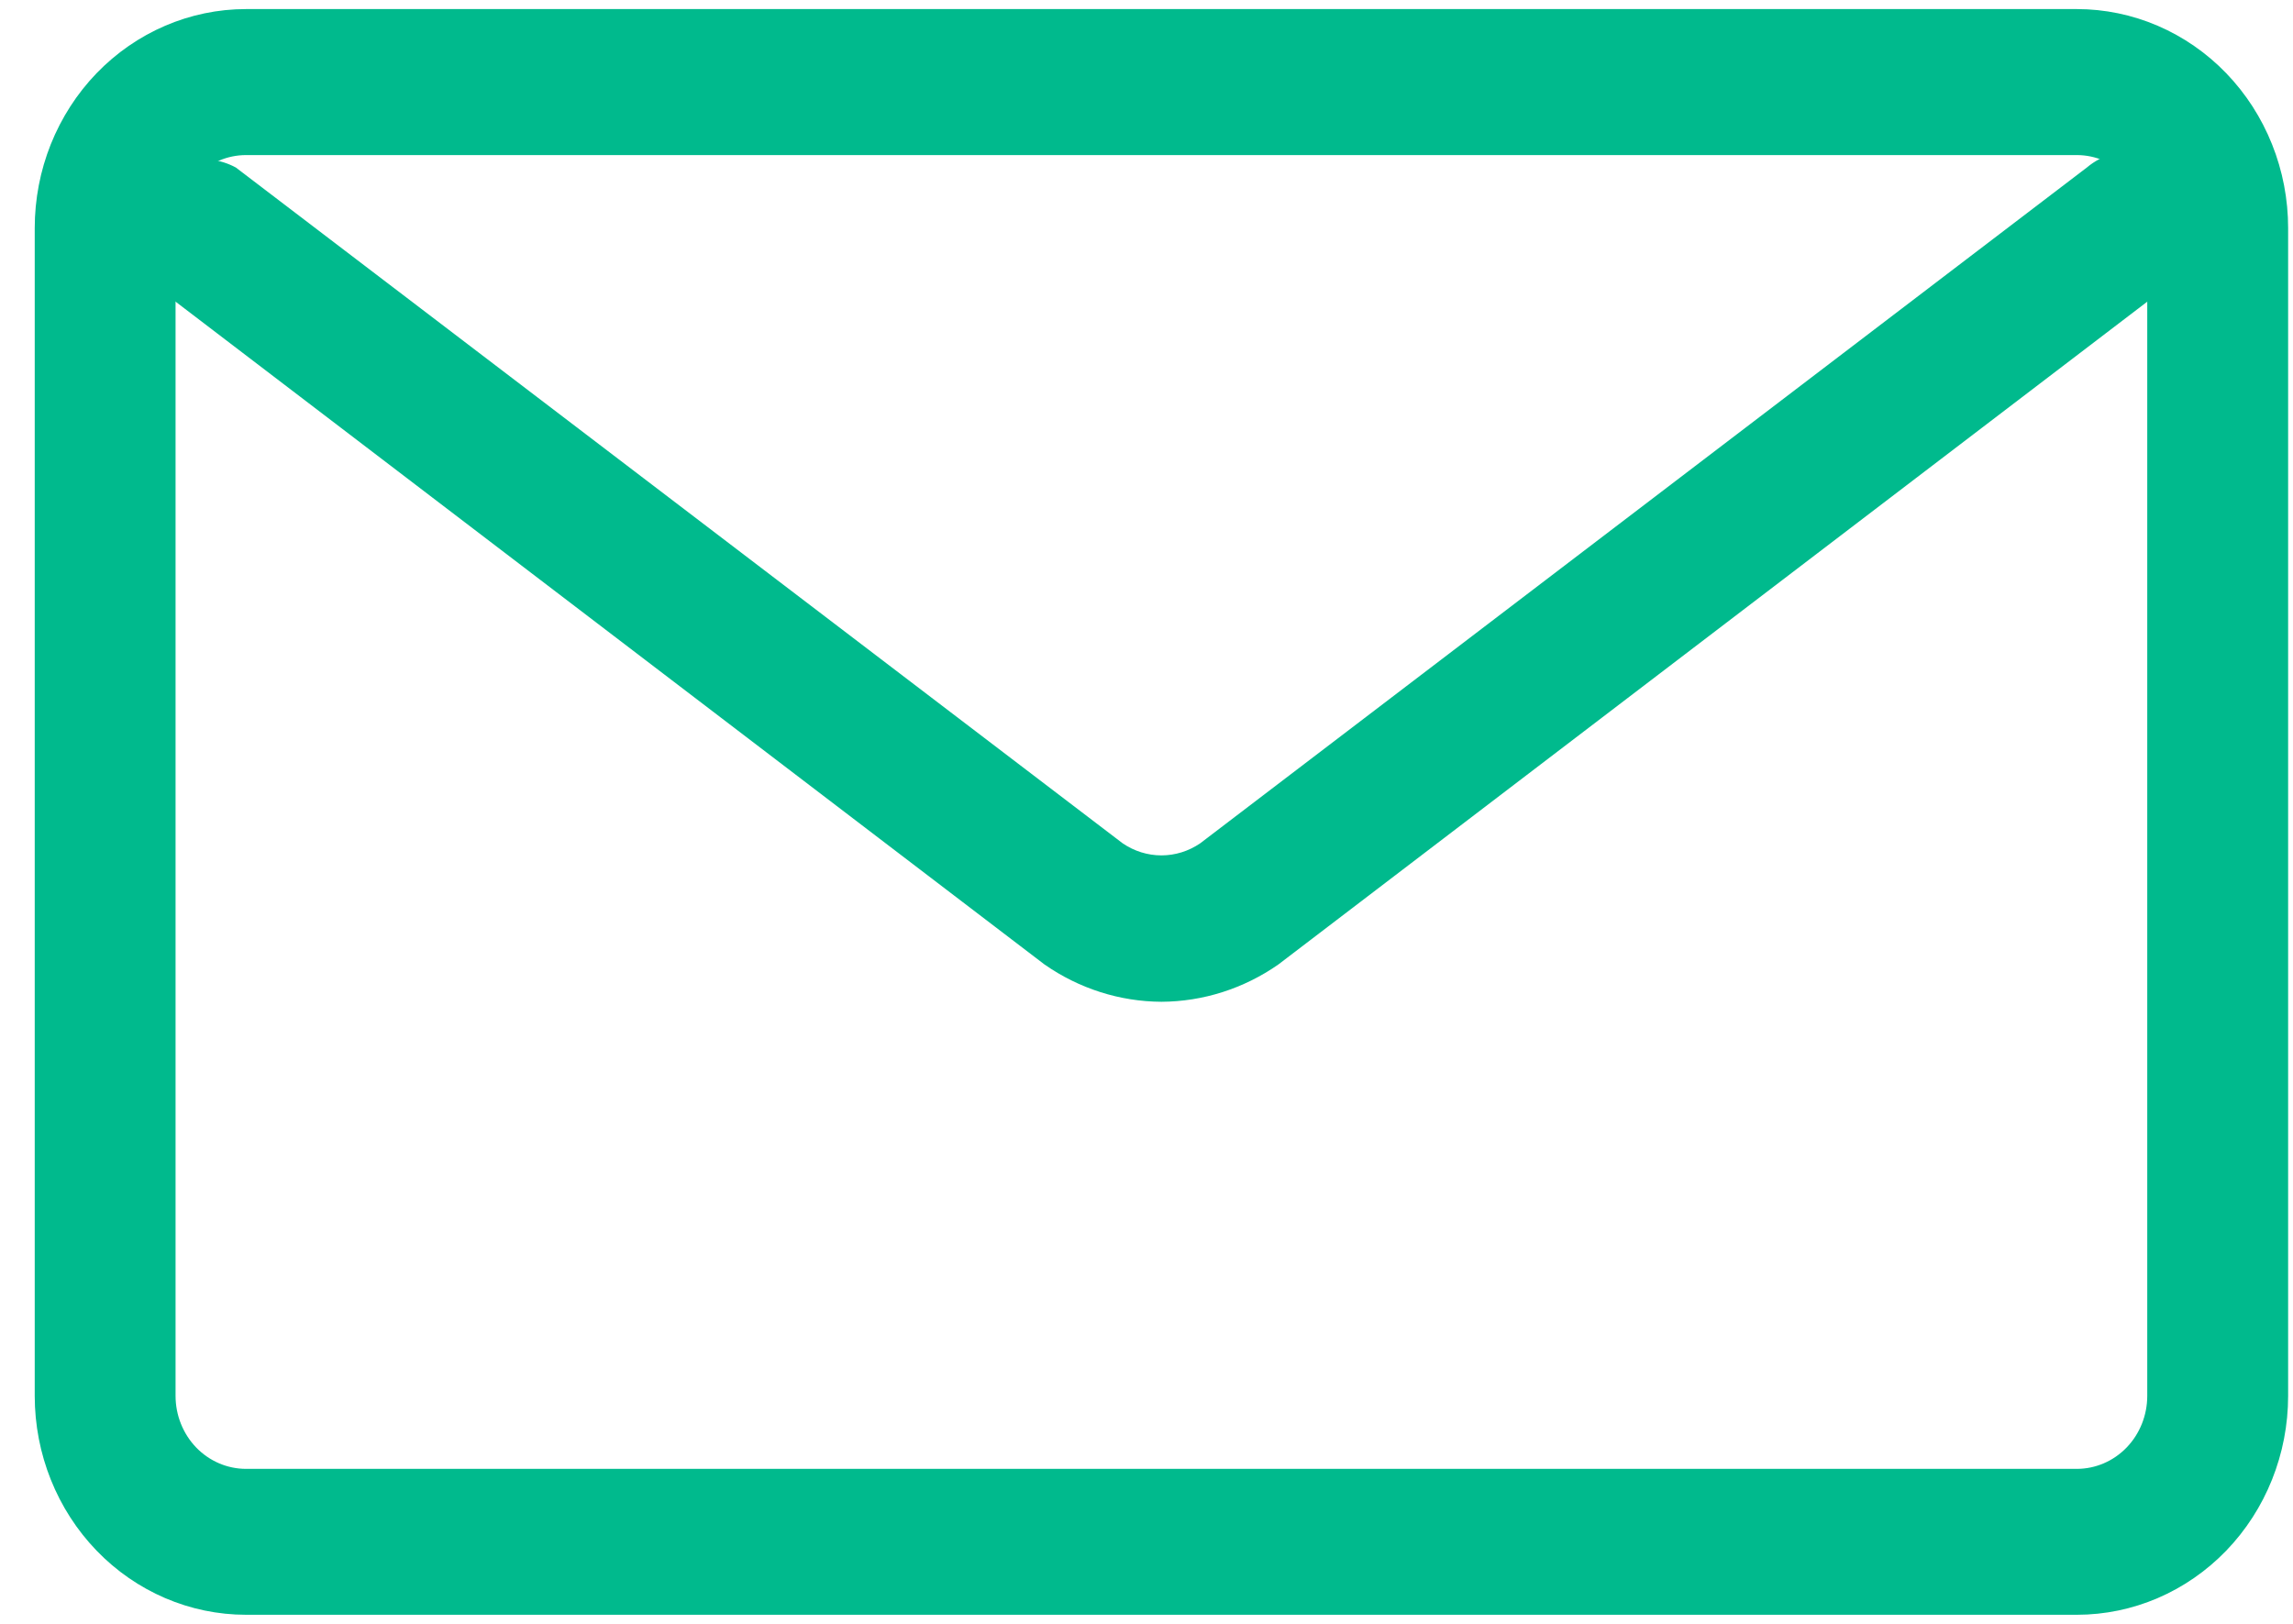
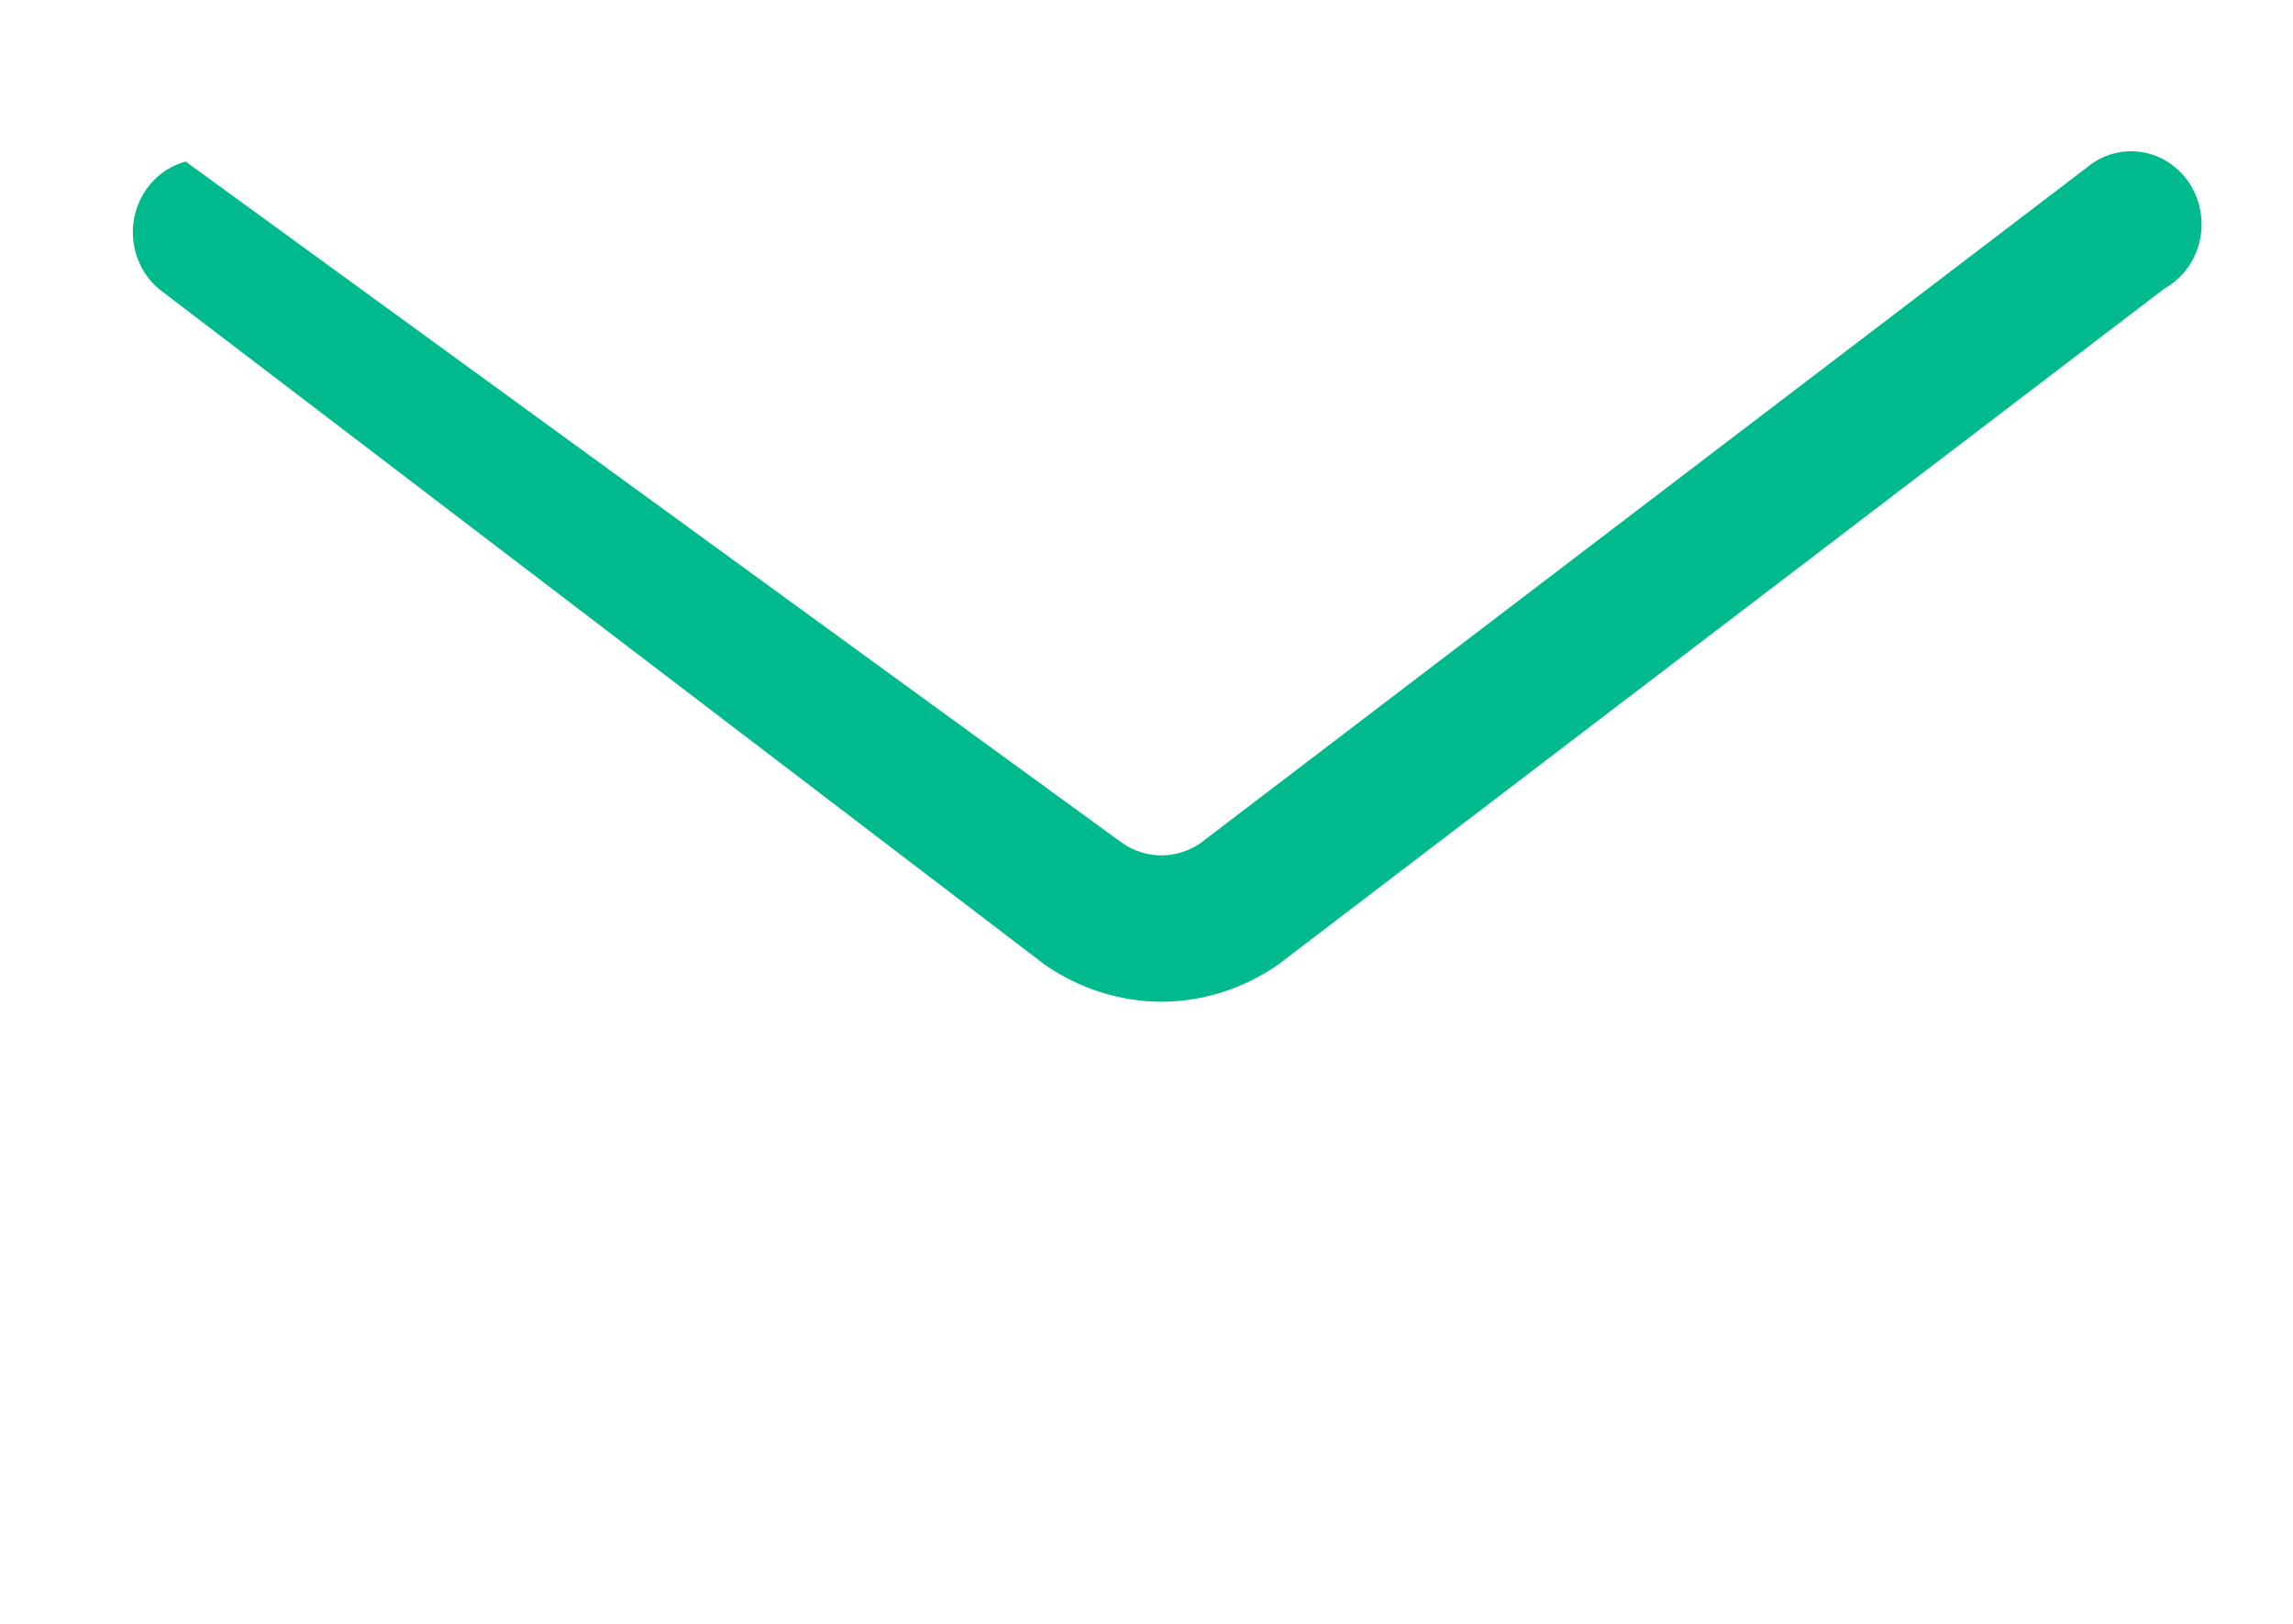
<svg xmlns="http://www.w3.org/2000/svg" width="48" height="34" viewBox="0 0 48 34" fill="none">
-   <path d="M24.313 20.975C23.441 20.971 22.589 20.699 21.866 20.195L3.32 6.045C3.038 5.805 2.852 5.465 2.798 5.091C2.743 4.717 2.824 4.336 3.026 4.02C3.227 3.705 3.533 3.478 3.887 3.383C4.24 3.288 4.614 3.333 4.938 3.508L23.502 17.658C23.743 17.822 24.024 17.91 24.313 17.91C24.601 17.91 24.882 17.822 25.123 17.658L43.684 3.508C43.843 3.374 44.028 3.276 44.227 3.22C44.425 3.164 44.632 3.152 44.836 3.185C45.039 3.217 45.233 3.293 45.406 3.408C45.579 3.523 45.727 3.674 45.841 3.851C45.954 4.029 46.031 4.229 46.065 4.439C46.1 4.649 46.091 4.864 46.041 5.071C45.99 5.277 45.899 5.471 45.772 5.638C45.645 5.806 45.486 5.944 45.305 6.045L26.759 20.195C26.036 20.699 25.185 20.971 24.313 20.975Z" fill="#00BA8D" />
-   <path d="M43.475 33.81H5.15C3.977 33.81 2.852 33.327 2.023 32.468C1.193 31.608 0.727 30.443 0.727 29.227L0.727 4.776C0.727 4.174 0.841 3.577 1.063 3.021C1.286 2.465 1.611 1.959 2.022 1.533C2.852 0.674 3.977 0.19 5.15 0.19H43.475C44.056 0.19 44.631 0.309 45.167 0.539C45.704 0.77 46.192 1.108 46.602 1.533C47.013 1.959 47.339 2.465 47.561 3.021C47.784 3.577 47.898 4.174 47.898 4.776V29.227C47.898 30.443 47.431 31.608 46.602 32.468C45.772 33.327 44.648 33.81 43.475 33.81ZM5.15 3.247C4.759 3.247 4.384 3.408 4.107 3.695C3.831 3.982 3.675 4.37 3.675 4.776V29.227C3.675 29.632 3.831 30.021 4.107 30.308C4.384 30.594 4.759 30.755 5.15 30.755H43.475C43.866 30.755 44.241 30.594 44.517 30.308C44.794 30.021 44.949 29.632 44.949 29.227V4.776C44.949 4.37 44.794 3.982 44.517 3.695C44.241 3.408 43.866 3.247 43.475 3.247H5.15Z" fill="#00BA8D" />
+   <path d="M24.313 20.975C23.441 20.971 22.589 20.699 21.866 20.195L3.32 6.045C3.038 5.805 2.852 5.465 2.798 5.091C2.743 4.717 2.824 4.336 3.026 4.02C3.227 3.705 3.533 3.478 3.887 3.383L23.502 17.658C23.743 17.822 24.024 17.91 24.313 17.91C24.601 17.91 24.882 17.822 25.123 17.658L43.684 3.508C43.843 3.374 44.028 3.276 44.227 3.22C44.425 3.164 44.632 3.152 44.836 3.185C45.039 3.217 45.233 3.293 45.406 3.408C45.579 3.523 45.727 3.674 45.841 3.851C45.954 4.029 46.031 4.229 46.065 4.439C46.1 4.649 46.091 4.864 46.041 5.071C45.99 5.277 45.899 5.471 45.772 5.638C45.645 5.806 45.486 5.944 45.305 6.045L26.759 20.195C26.036 20.699 25.185 20.971 24.313 20.975Z" fill="#00BA8D" />
</svg>